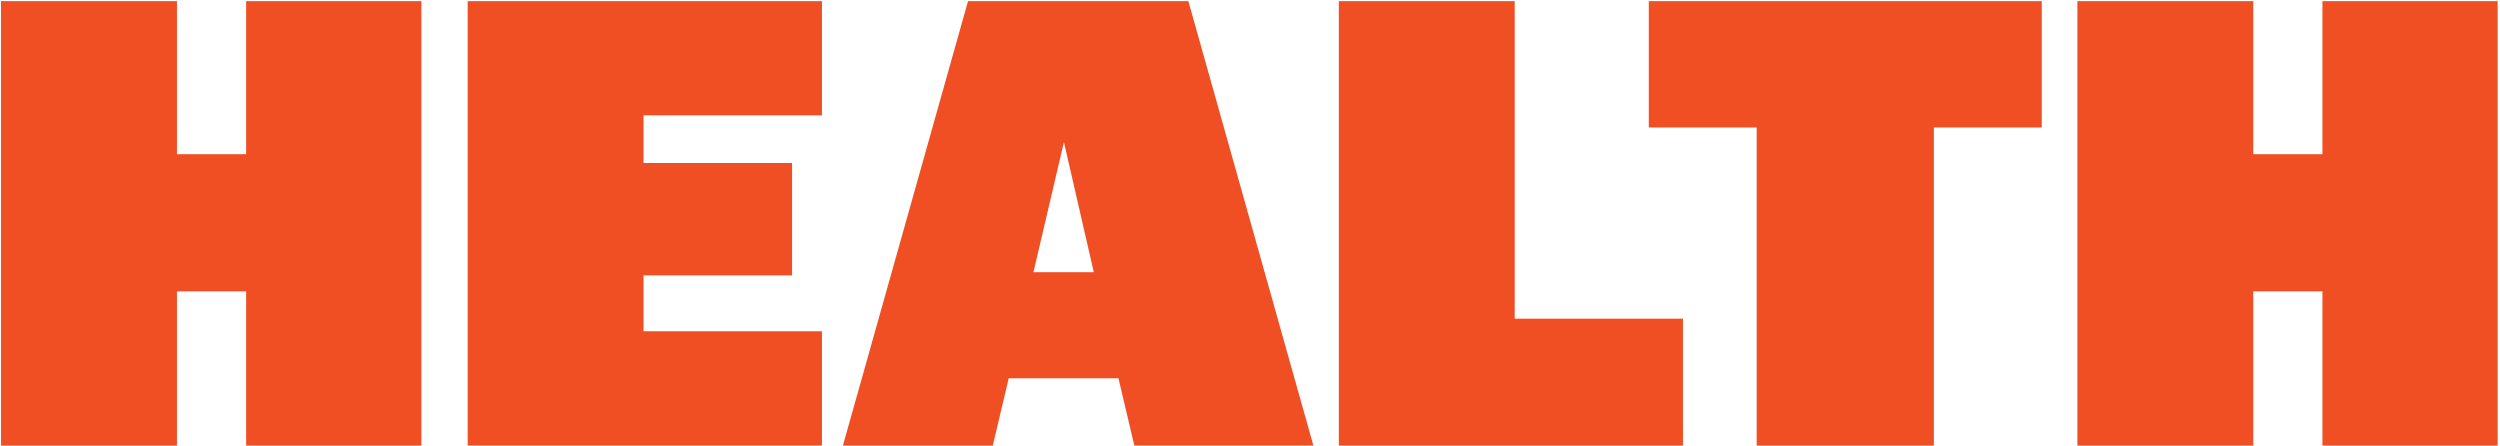
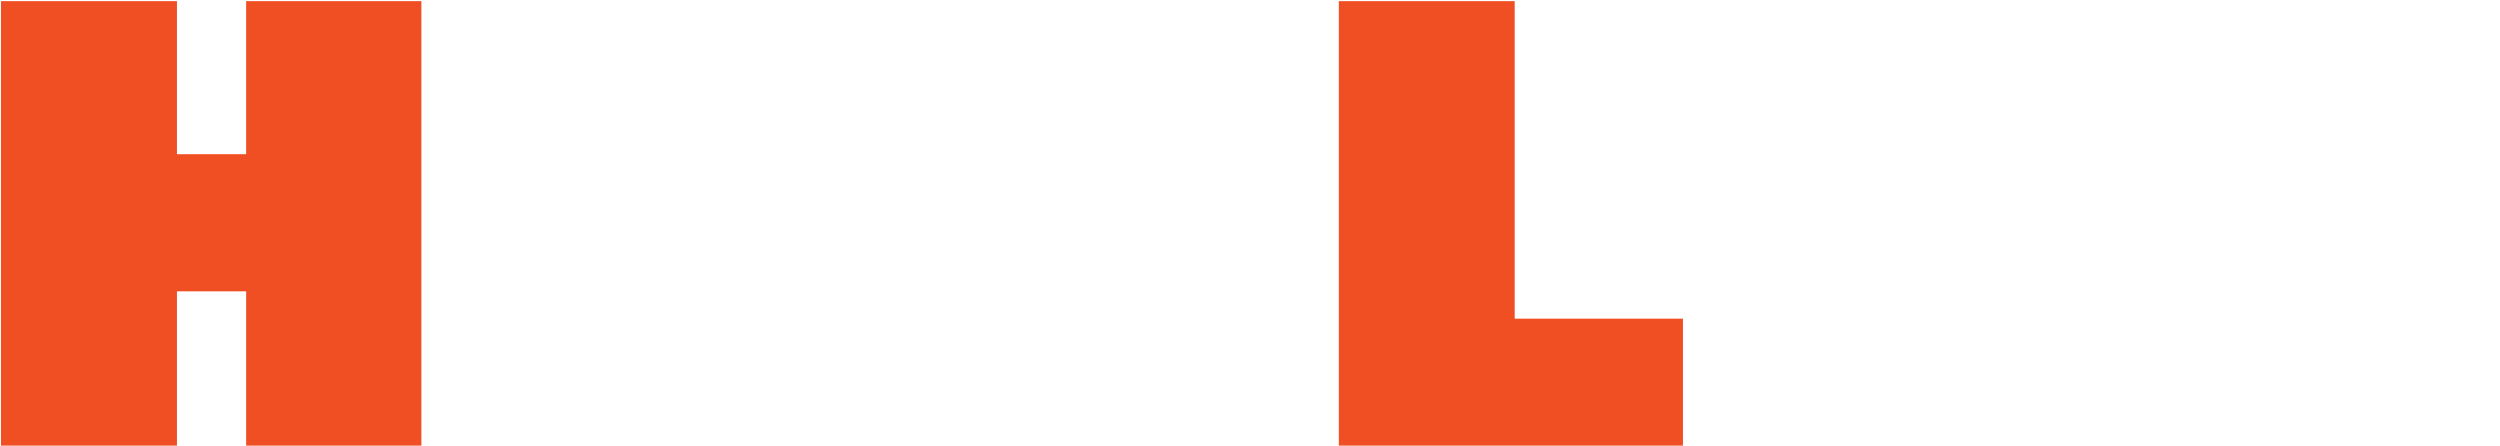
<svg xmlns="http://www.w3.org/2000/svg" id="Layer_1" viewBox="0 0 204.15 36.39">
  <defs>
    <style>.cls-1{fill:#f04e23;}</style>
  </defs>
  <path class="cls-1" d="M.08,.09H14.45V12.59h5.65V.09h14.31V36.39h-14.31v-12.6h-5.65v12.6H.08V.09Z" />
-   <path class="cls-1" d="M38.19,.09h28.93V9.42h-14.57v3.89h12.13v9.18h-12.13v4.56h14.57v9.33h-28.93V.09Z" />
-   <path class="cls-1" d="M91.34,30.89h-8.97l-1.3,5.5h-12.24L79.05,.09h17.99l10.21,36.29h-14.62l-1.3-5.5Zm-4.46-19.29l-2.49,10.63h4.93l-2.44-10.63Z" />
  <path class="cls-1" d="M109.33,.09h14.36V26.02h13.74v10.37h-28.1V.09Z" />
-   <path class="cls-1" d="M157.92,10.41v25.98h-14.47V10.41h-8.81V.09h32.09V10.41h-8.81Z" />
-   <path class="cls-1" d="M169.64,.09h14.36V12.59h5.65V.09h14.31V36.39h-14.31v-12.6h-5.65v12.6h-14.36V.09Z" />
</svg>